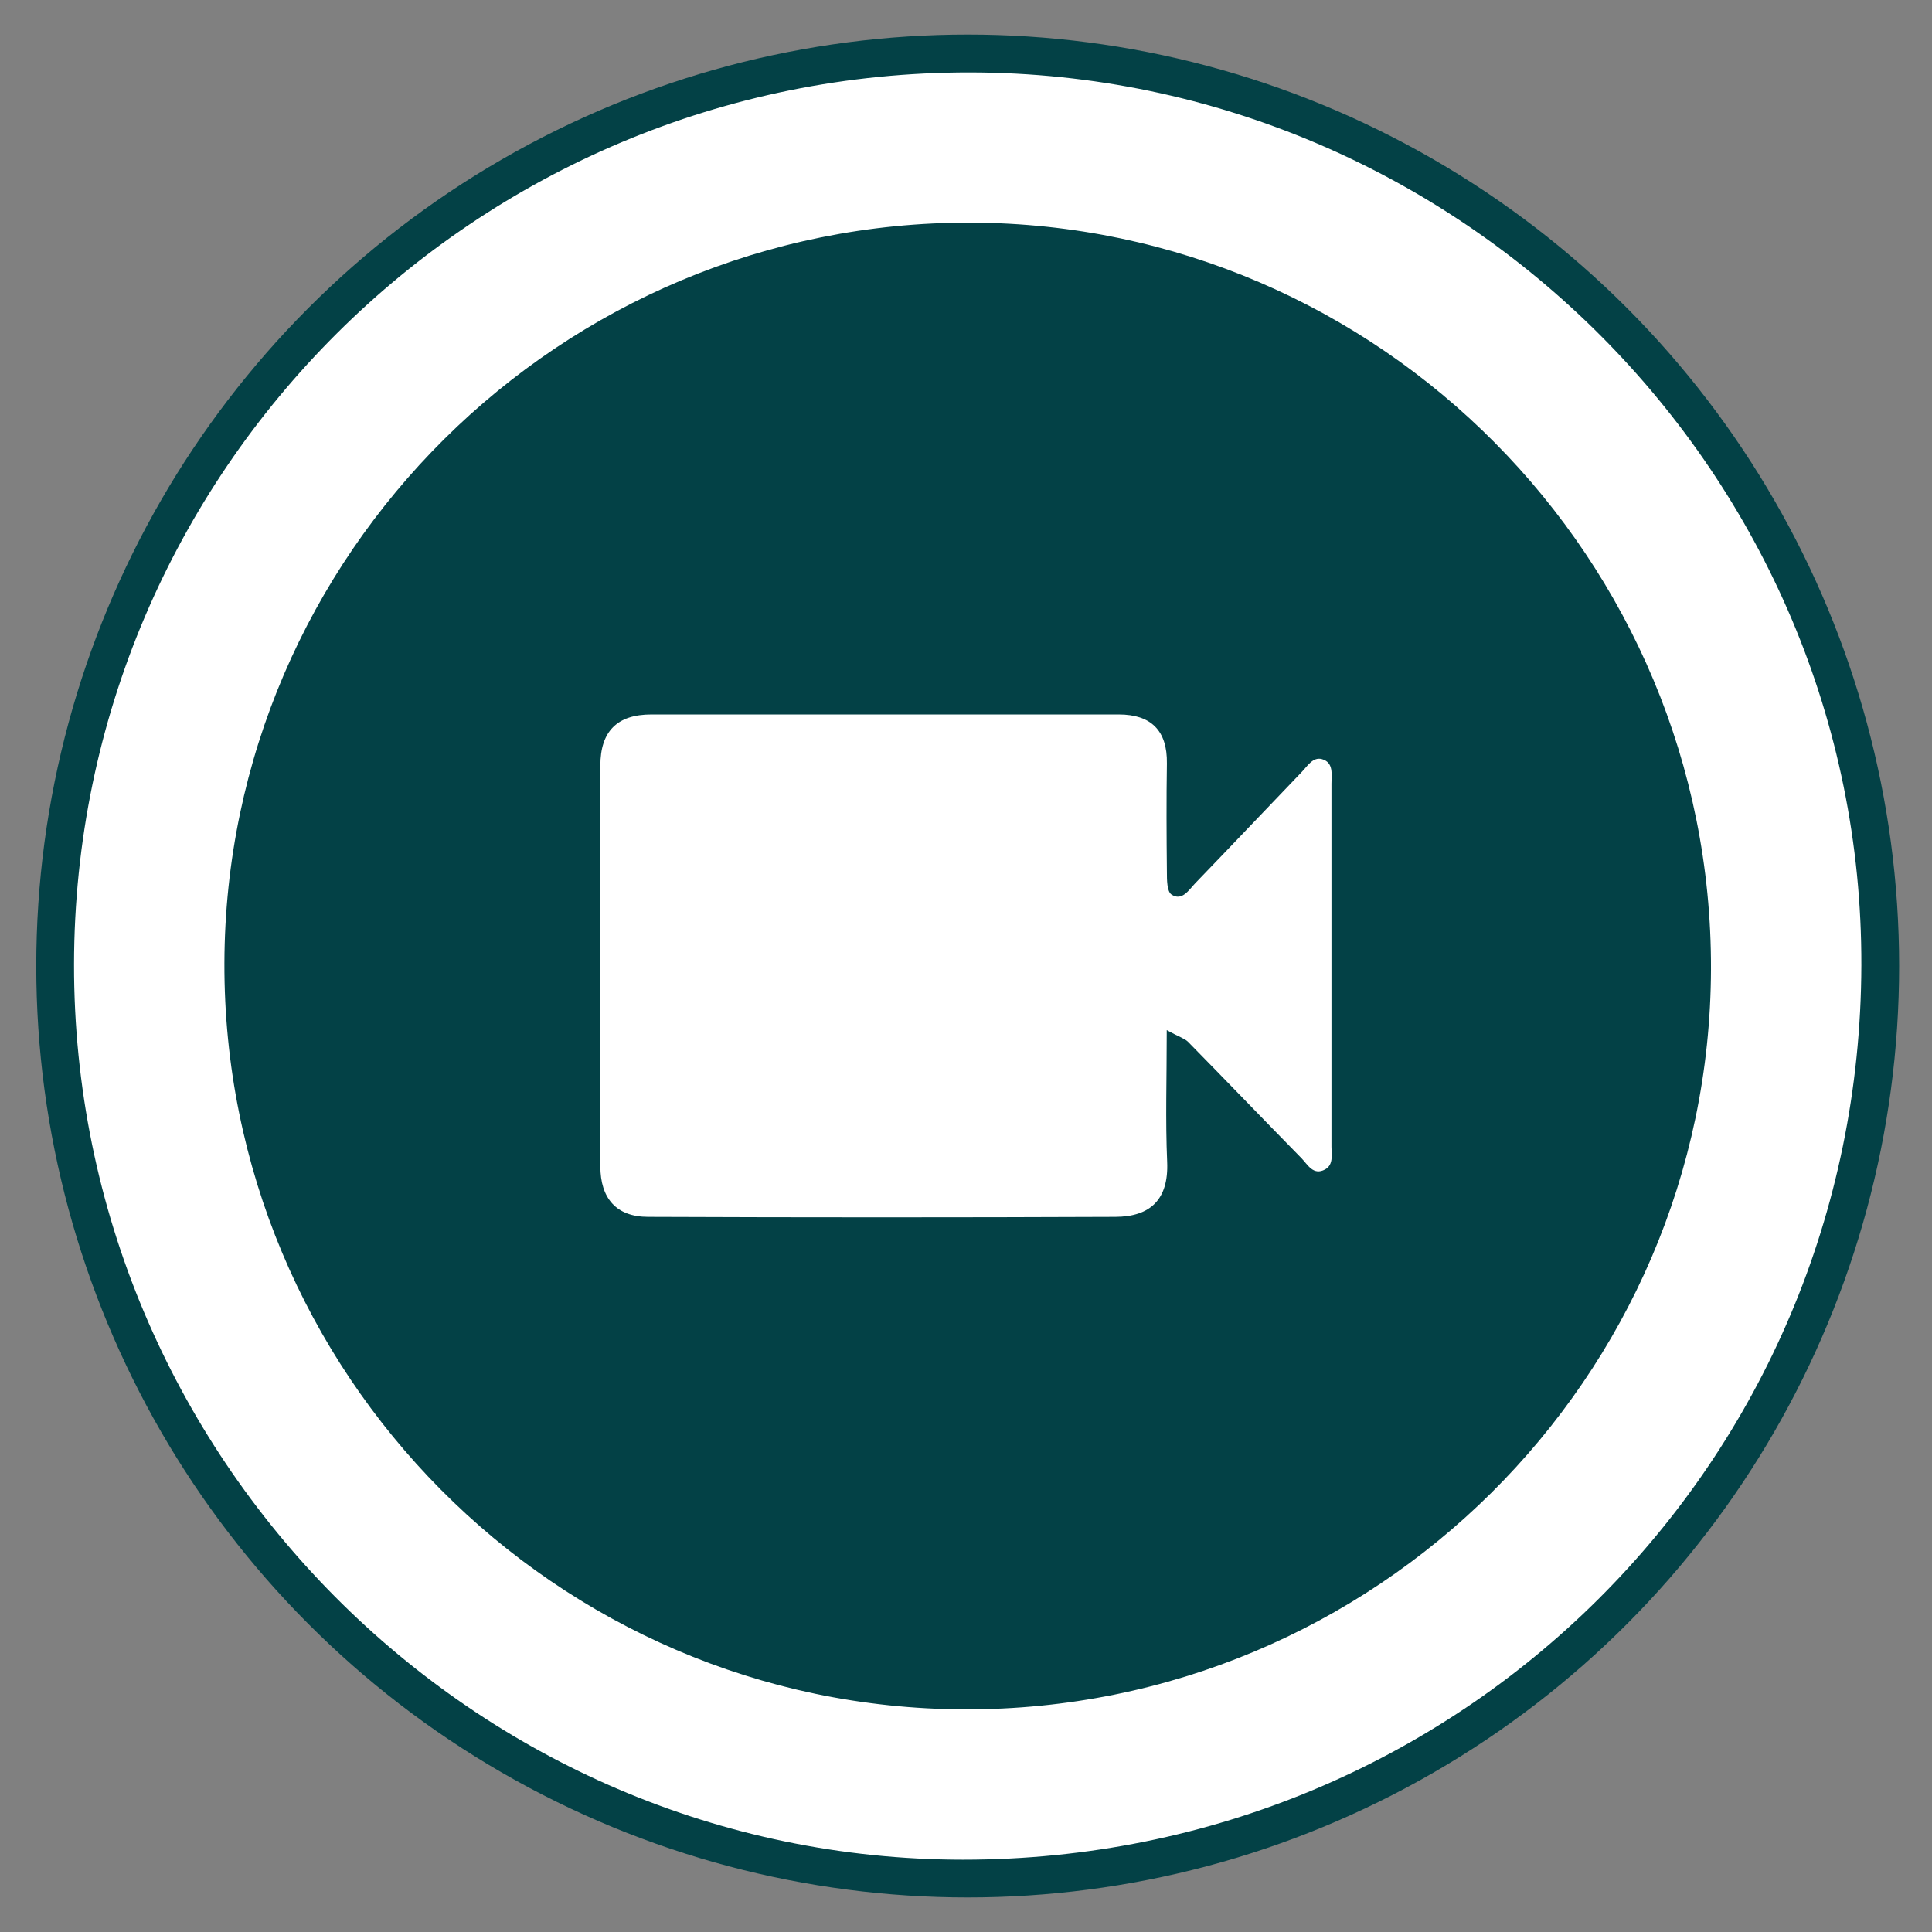
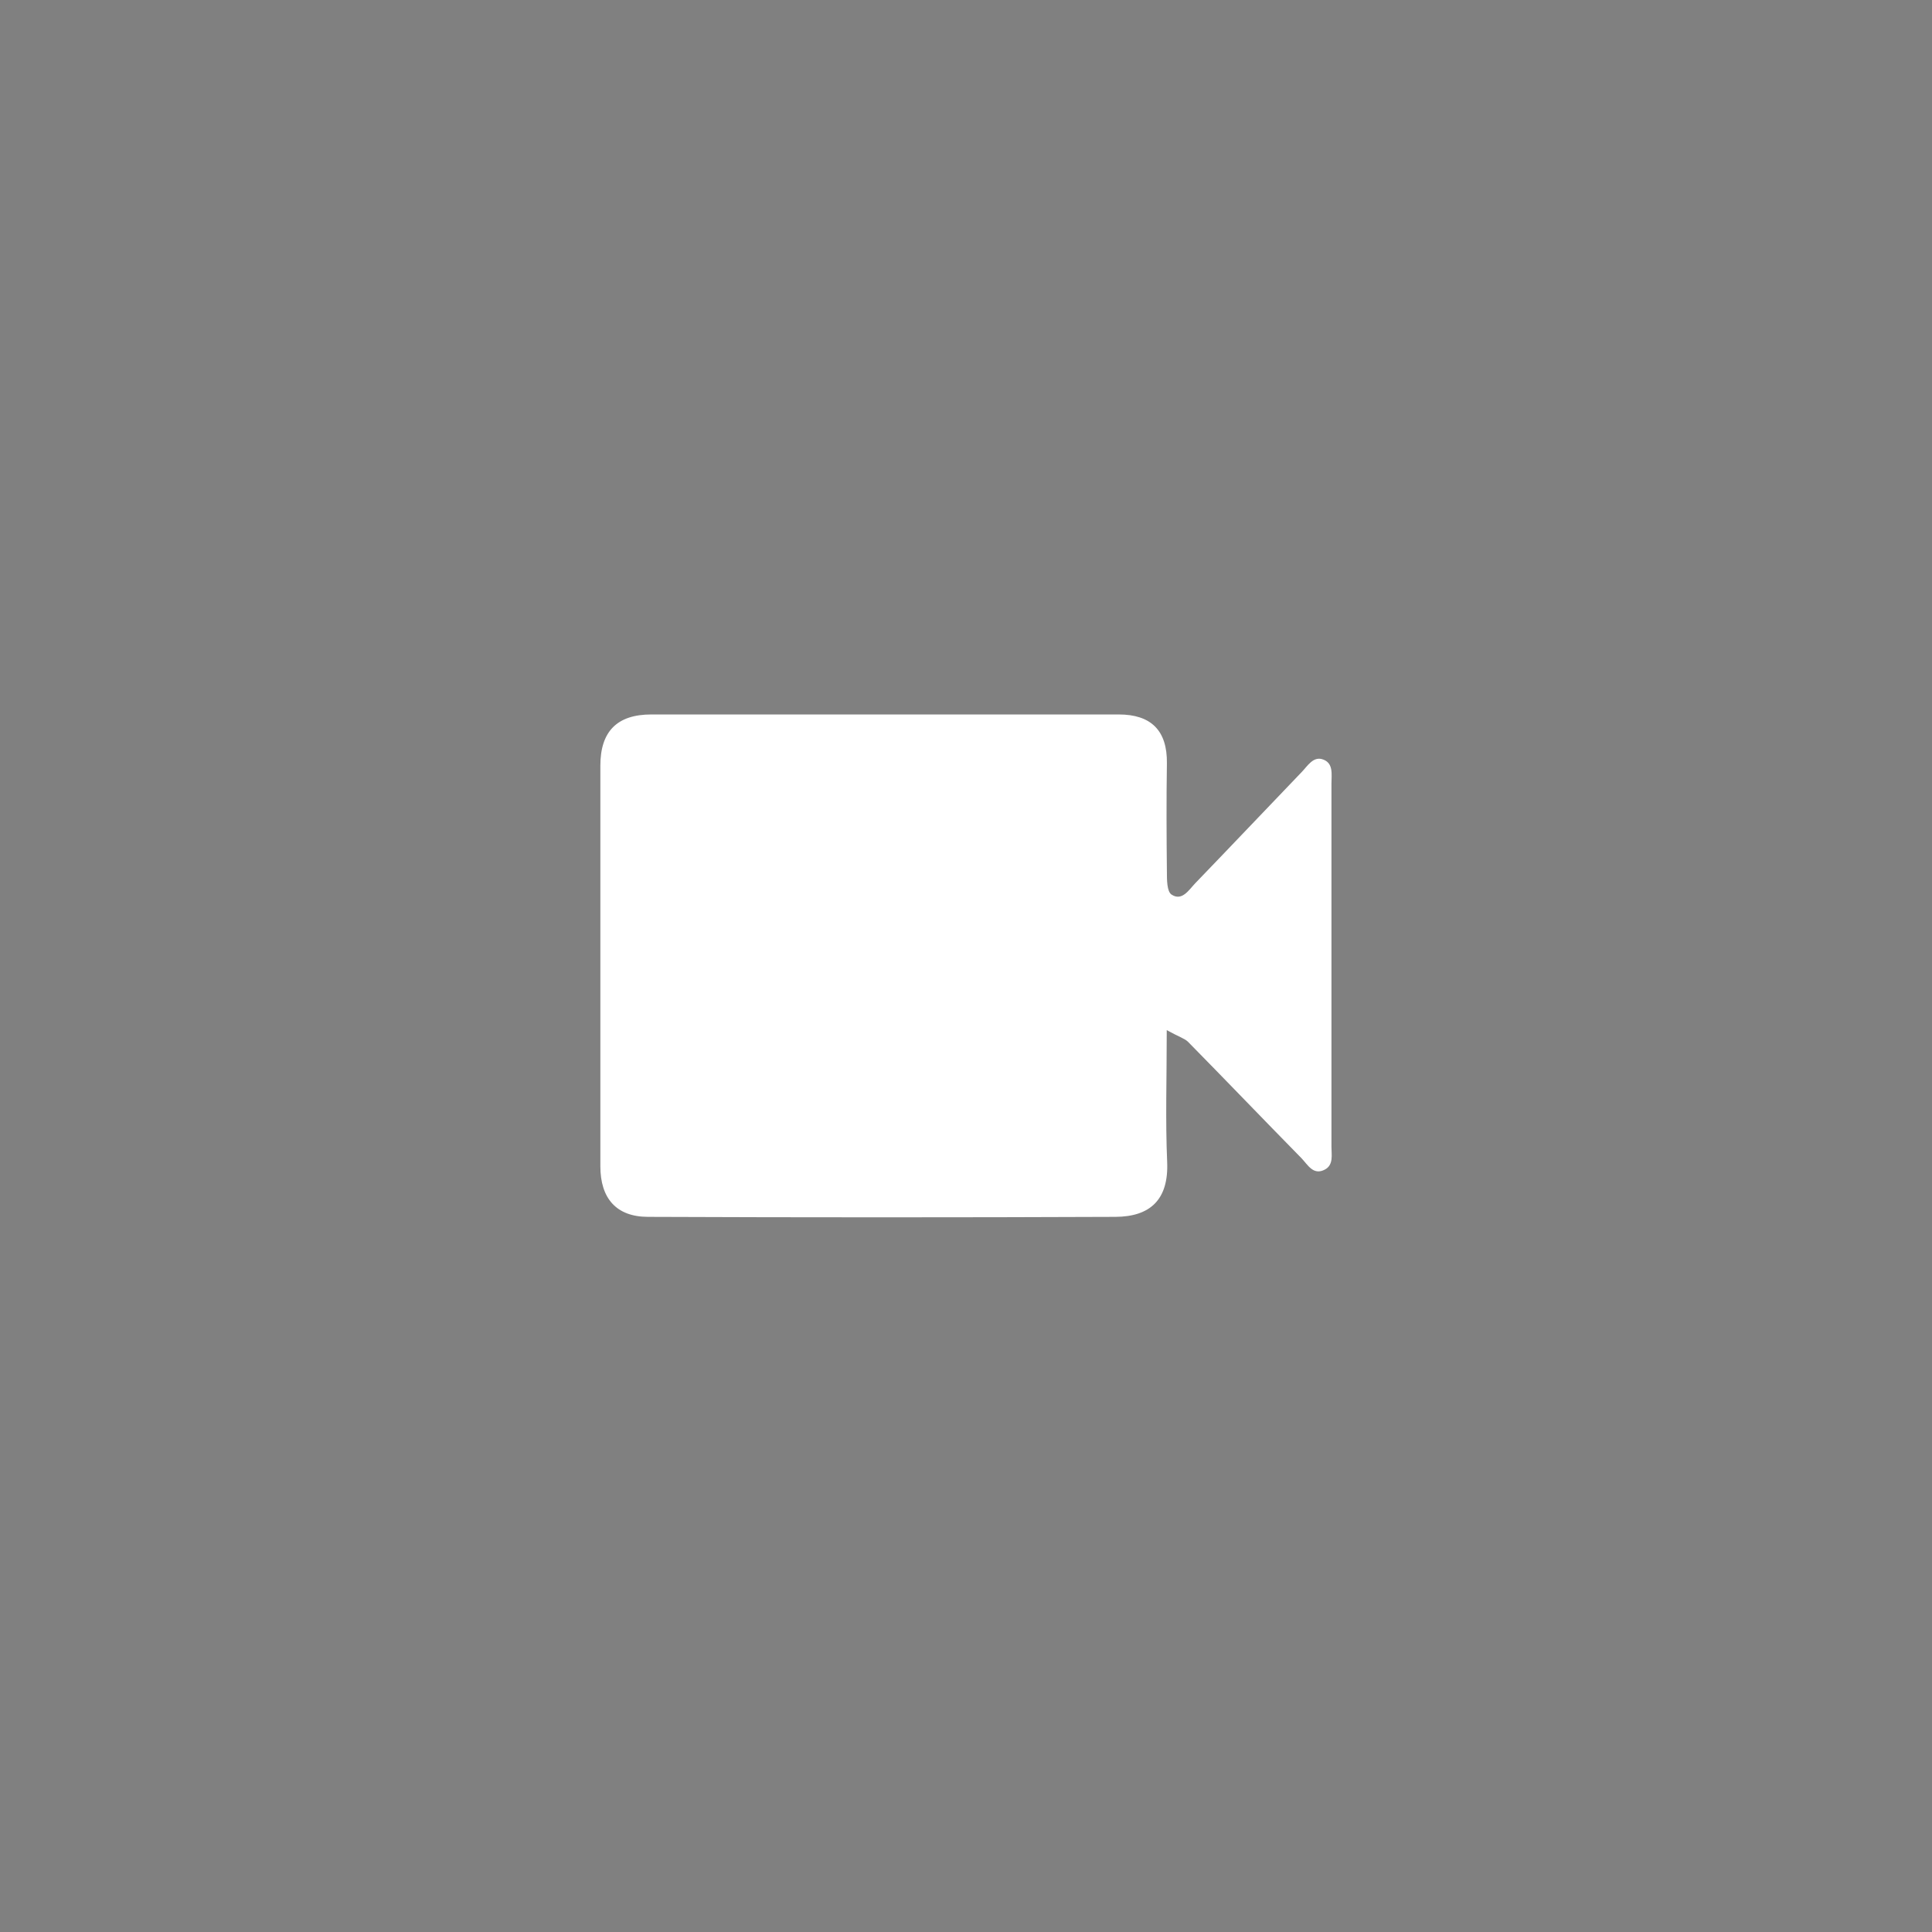
<svg xmlns="http://www.w3.org/2000/svg" id="Layer_1" data-name="Layer 1" viewBox="0 0 512 512">
  <rect x="0" y="0" width="512" height="512" fill="#808080" stroke="none" />
  <defs>
    <style>.cls-1{fill:#034146;}.cls-2{fill:#fff;}.cls-3{fill:#034146;}</style>
  </defs>
-   <circle class="cls-1" cx="256.45" cy="256" r="246.84" />
-   <path class="cls-2" d="M19.62,255.6C19.76,124.89,126.17,19,257.12,19.19,387.3,19.41,493.64,126,493.28,255.84c-.37,131.77-106.07,237-238.06,237C125.55,492.78,19.48,386,19.62,255.6Z" />
-   <path class="cls-3" d="M453.43,256.84C453.11,365.23,364.3,453.28,255.62,453c-108.38-.32-196.47-89.14-196.15-197.8C59.78,146.81,148.64,58.7,257.28,59,365.68,59.36,453.76,148.19,453.43,256.84Z" />
  <path class="cls-2" d="M309.2,273c0,12.86-.37,23.91.11,34.92.43,10-4.51,14.52-13.71,14.56q-61.92.25-123.84,0c-8.47,0-12.66-4.95-12.66-13.42q0-53.07,0-106.14c0-9.07,4.42-13.59,13.54-13.58q61.92,0,123.84,0c8.49,0,12.9,4.19,12.76,13-.15,9.58-.1,19.16,0,28.74,0,2.08,0,5.2,1.24,6,2.76,1.8,4.56-1.2,6.26-3,9.47-9.81,18.84-19.71,28.28-29.54,1.49-1.56,2.93-4,5.3-3.37,3.16.9,2.53,4,2.53,6.55q0,48.09,0,96.19c0,2.13.58,4.75-1.68,6-3.14,1.73-4.62-1.29-6.29-3-10.07-10.25-20-20.62-30.09-30.87C313.83,275.16,312.36,274.74,309.2,273Z" />
</svg>